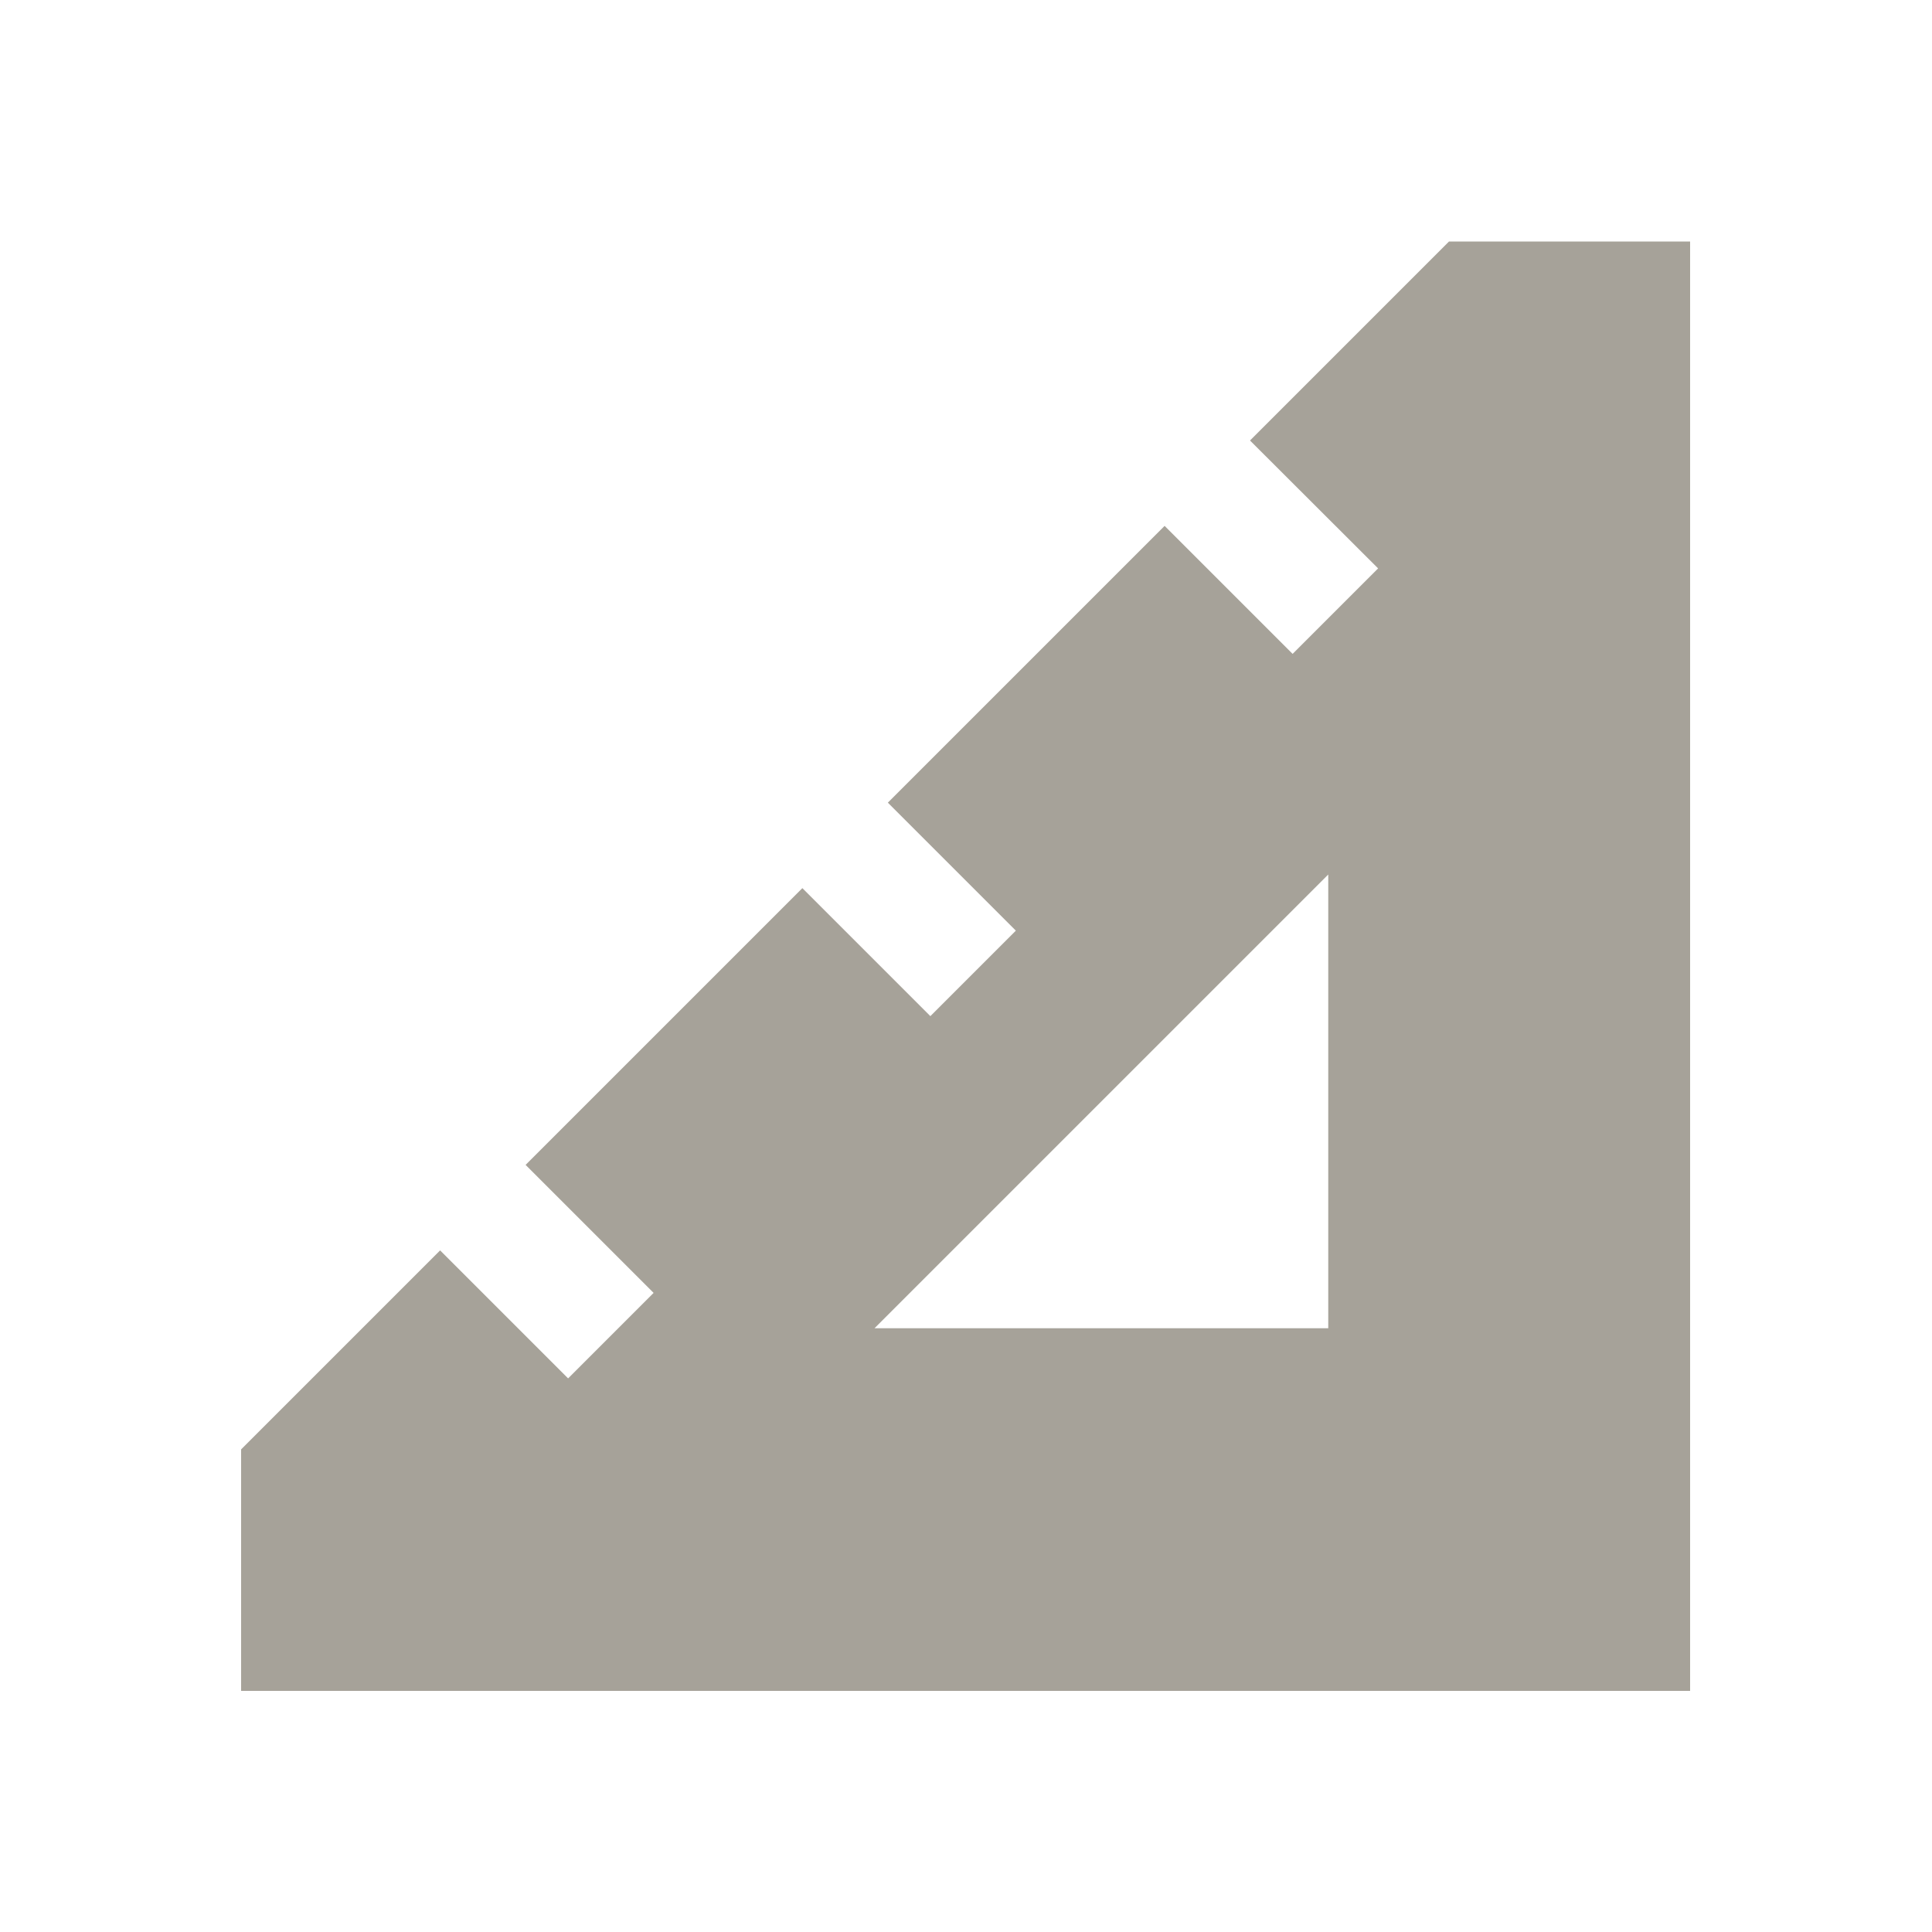
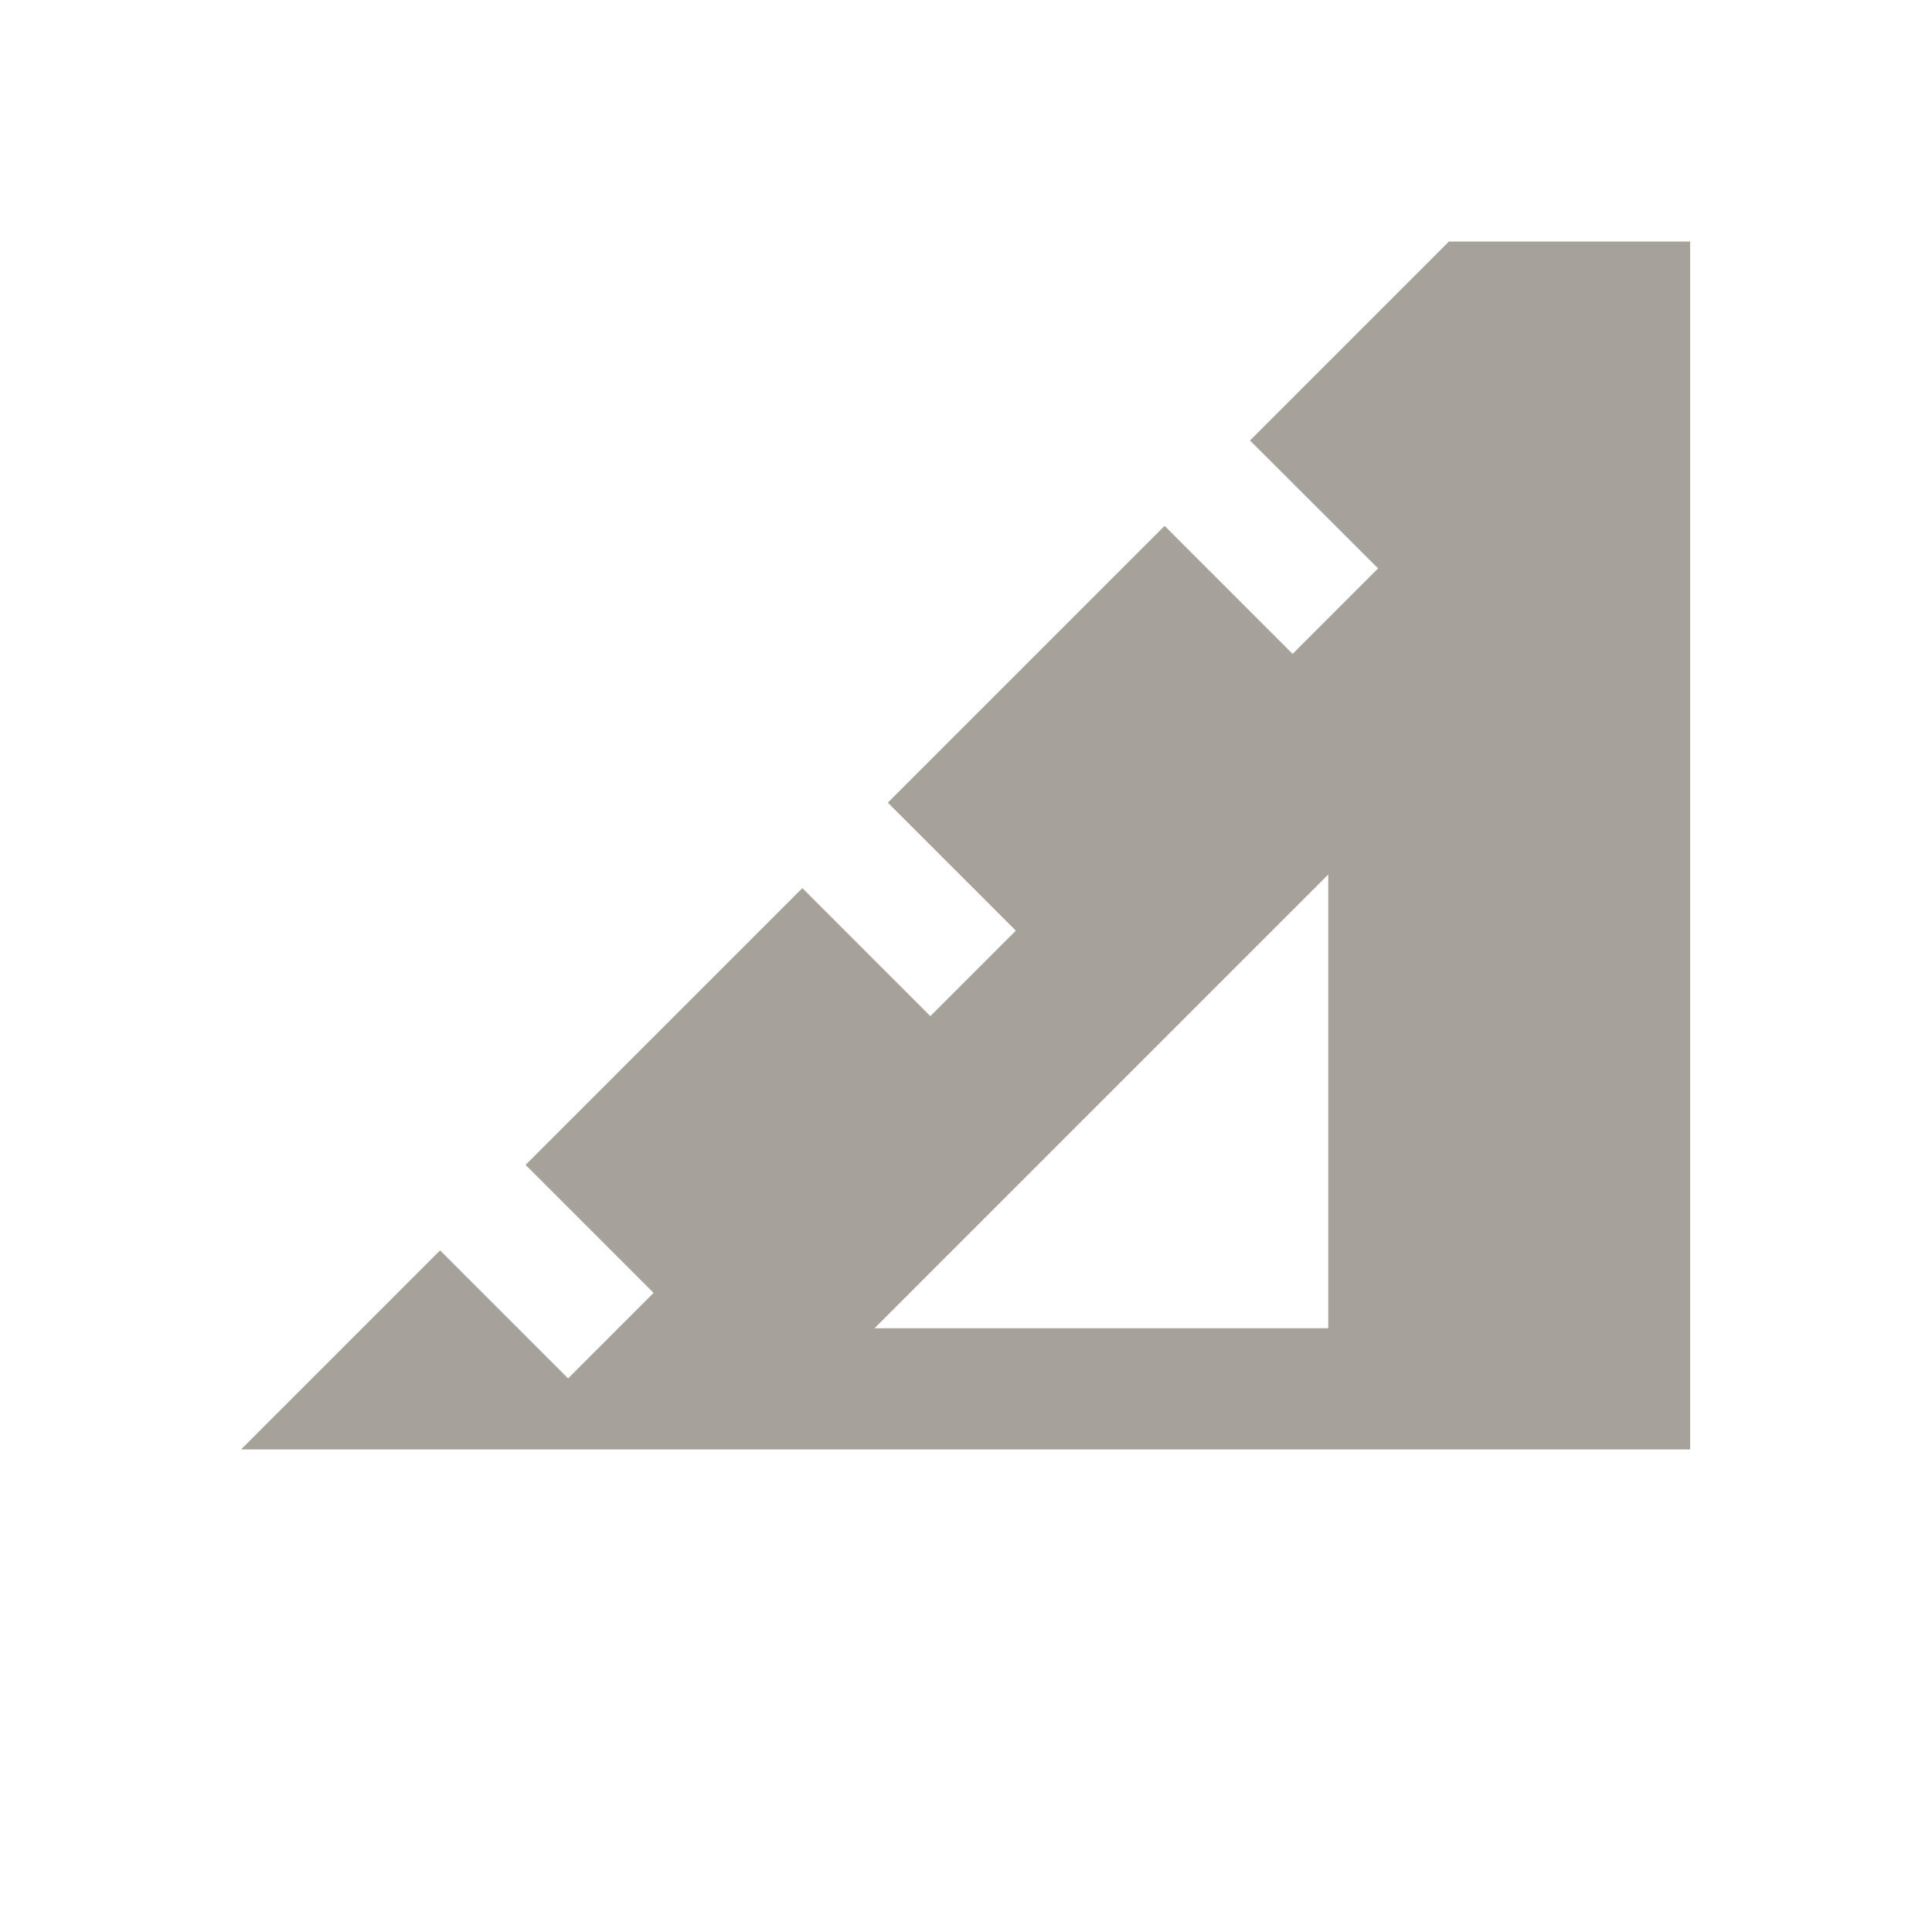
<svg xmlns="http://www.w3.org/2000/svg" viewBox="0 0 20 20" fill="#A6A299">
-   <path d="m15 2.5-2.06 2.06 1.326 1.324-.885.885-1.325-1.325-2.865 2.865 1.325 1.325-.885.885-1.325-1.325-2.865 2.865 1.325 1.325-.885.885-1.325-1.325-2.06 2.06v2.5h15V2.5h-2.5zm-1.25 11.25H9.053l4.697-4.697z" fill="#A6A299" />
+   <path d="m15 2.5-2.06 2.06 1.326 1.324-.885.885-1.325-1.325-2.865 2.865 1.325 1.325-.885.885-1.325-1.325-2.865 2.865 1.325 1.325-.885.885-1.325-1.325-2.06 2.06h15V2.5h-2.5zm-1.25 11.25H9.053l4.697-4.697z" fill="#A6A299" />
</svg>